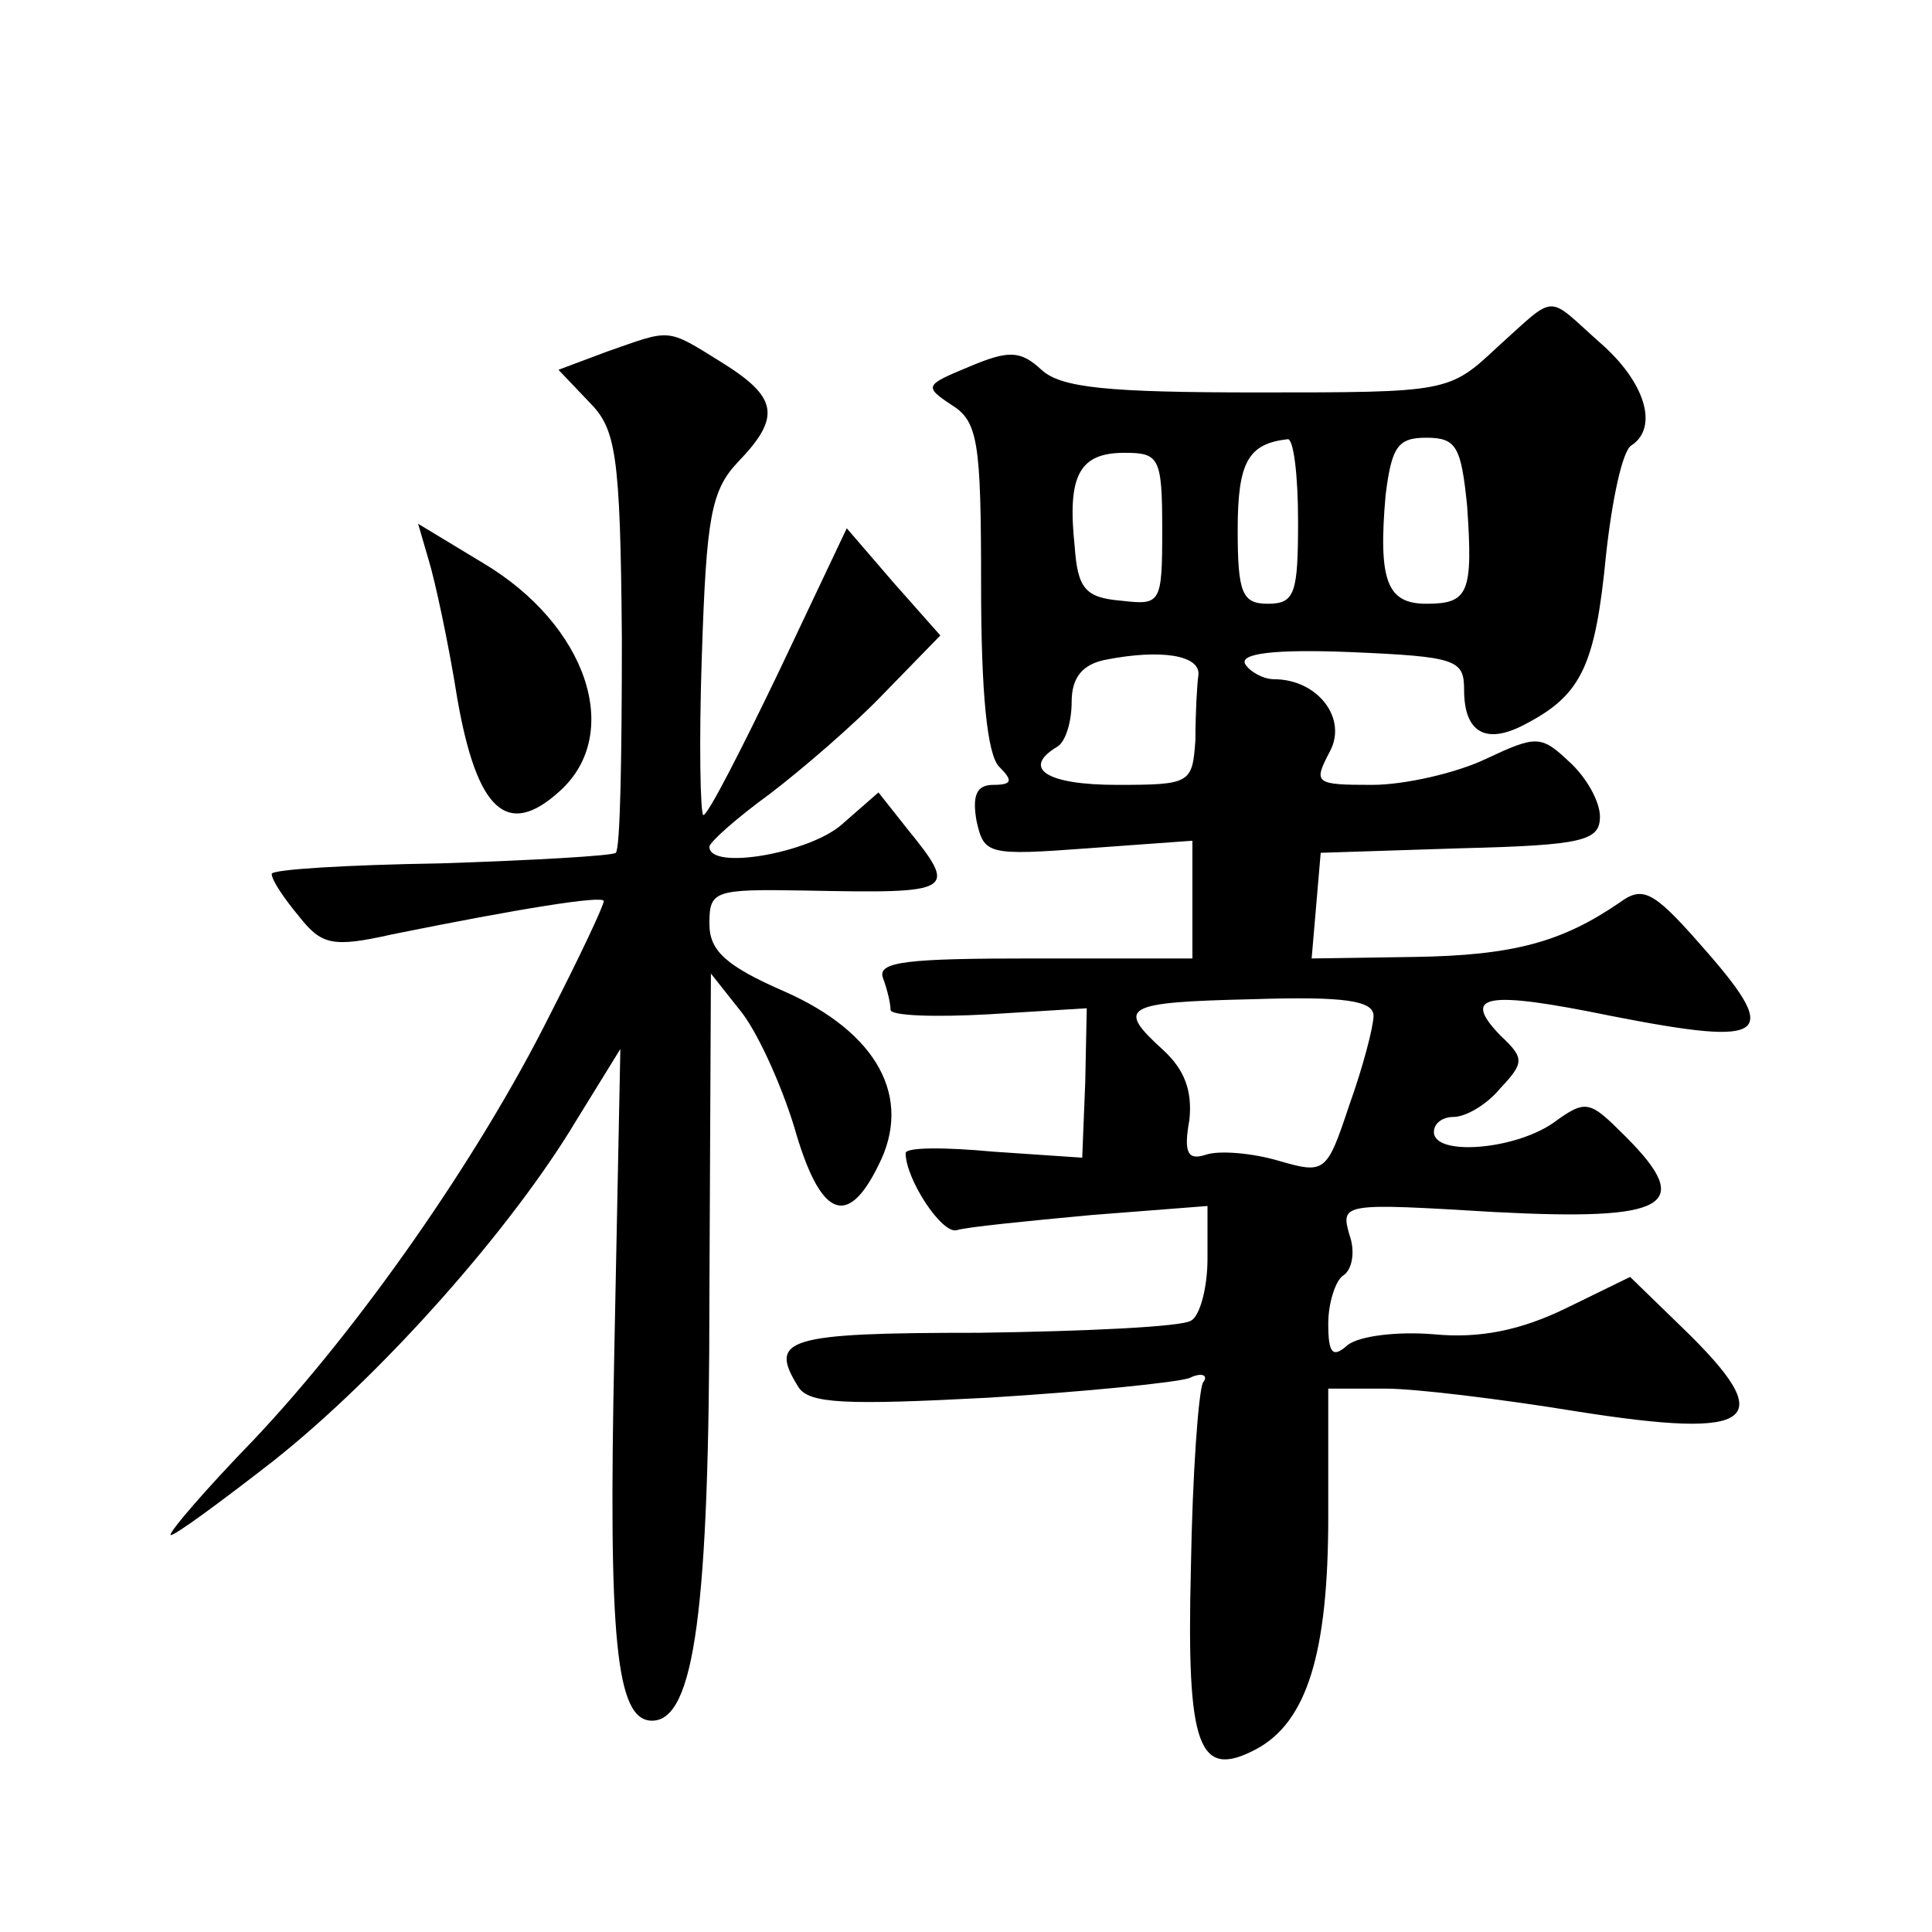
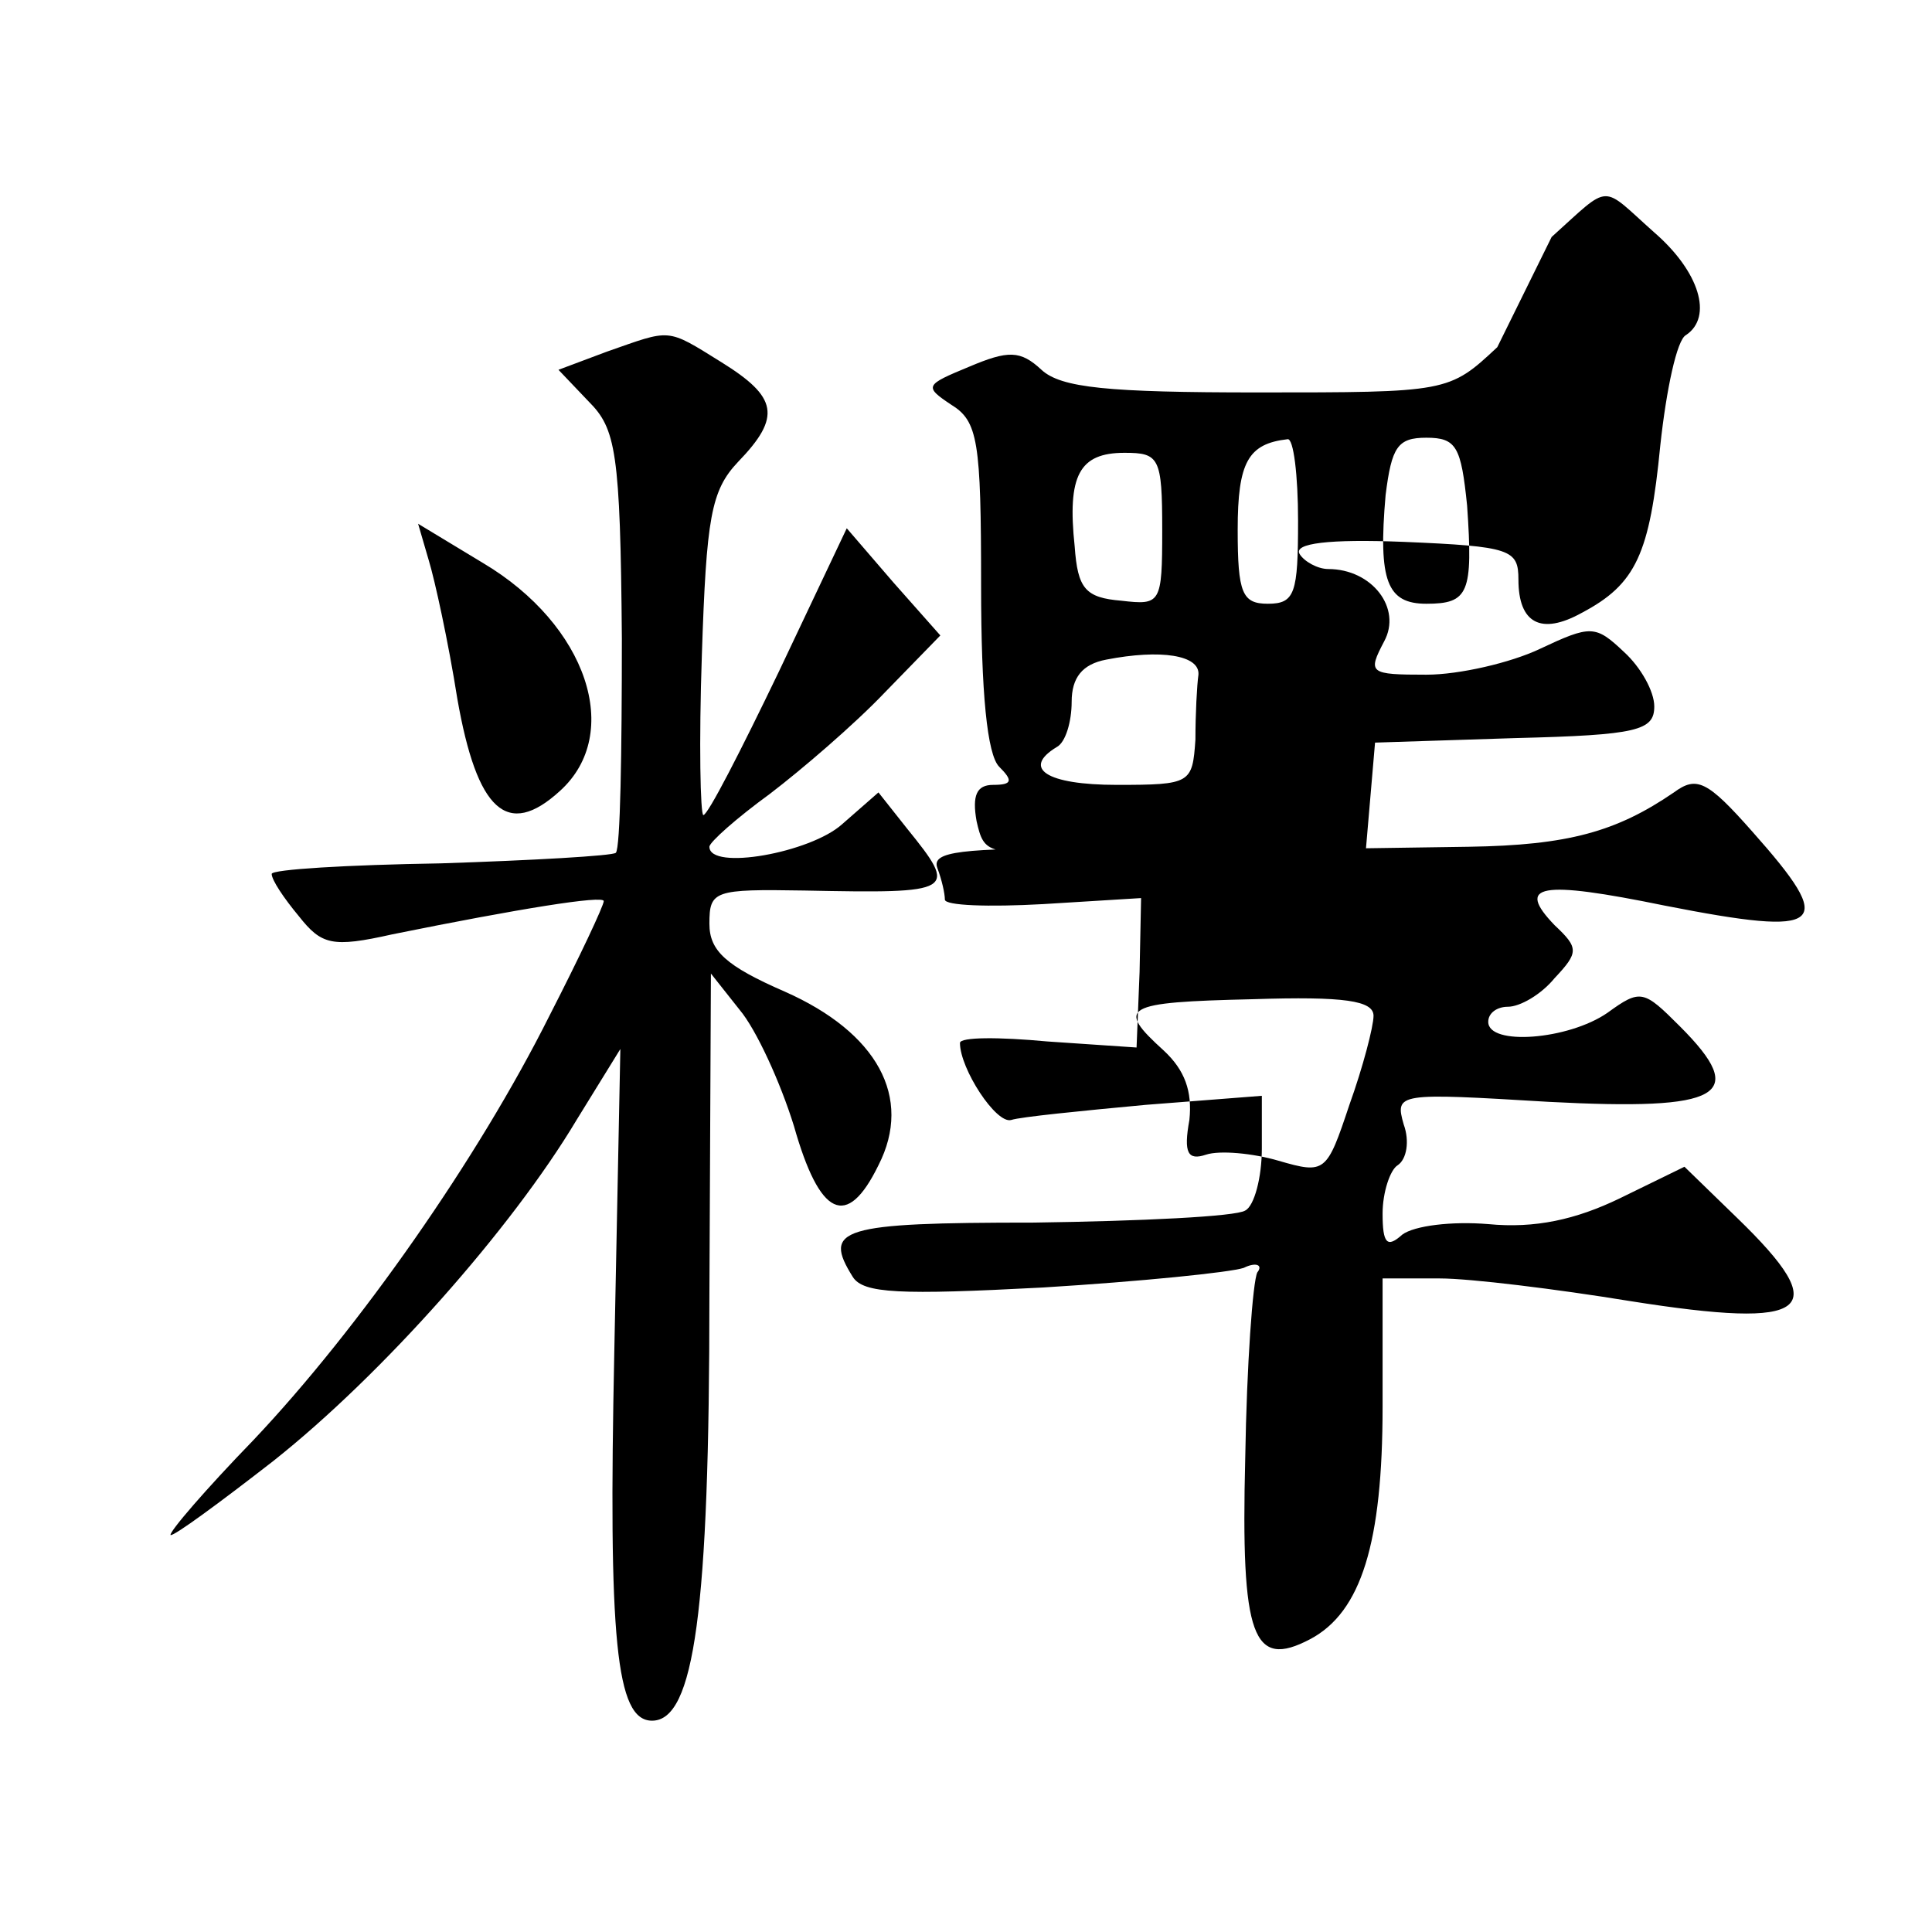
<svg xmlns="http://www.w3.org/2000/svg" version="1.0" width="128pt" height="128pt" viewBox="0 0 128 128" preserveAspectRatio="xMidYMid meet">
  <g transform="translate(0,128) scale(0.1,-0.1)" fill="#0" stroke="none">
-     <path d="M992 1050 c-32 -30 -33 -30 -159 -30 -99 0 -130 3 -143 15 -14 13 -22 13 -48 2 -29 -12 -30 -13 -12 -25 18 -11 20 -24 20 -120 0 -71 4 -112 12 -120 9 -9 9 -12 -4 -12 -11 0 -14 -7 -11 -24 5 -22 7 -23 74 -18 l69 5 0 -39 0 -39 -105 0 c-84 0 -104 -2 -100 -13 3 -8 5 -17 5 -21 0 -4 29 -5 65 -3 l65 4 -1 -49 -2 -50 -59 4 c-32 3 -58 3 -58 -1 0 -17 24 -54 34 -51 6 2 46 6 89 10 l77 6 0 -35 c0 -19 -5 -38 -11 -41 -6 -4 -69 -7 -140 -8 -129 0 -140 -4 -120 -36 7 -11 31 -12 126 -7 65 4 124 10 133 13 8 4 13 2 9 -3 -3 -6 -7 -61 -8 -123 -3 -119 5 -140 43 -120 34 18 48 64 48 154 l0 85 38 0 c20 0 77 -7 126 -15 120 -19 135 -7 71 55 l-35 34 -43 -21 c-29 -14 -56 -20 -87 -17 -24 2 -49 -1 -57 -7 -10 -9 -13 -6 -13 14 0 14 5 29 10 32 6 4 8 16 4 27 -6 21 -4 21 96 15 115 -6 133 4 87 50 -24 24 -26 25 -48 9 -26 -18 -79 -22 -79 -6 0 6 6 10 13 10 8 0 22 8 31 19 16 17 16 20 0 35 -26 27 -10 30 73 13 107 -21 114 -14 58 49 -30 34 -37 37 -52 26 -38 -26 -70 -35 -136 -36 l-68 -1 3 35 3 35 93 3 c81 2 92 5 92 21 0 10 -9 26 -20 36 -19 18 -22 18 -56 2 -19 -9 -53 -17 -75 -17 -38 0 -39 1 -28 22 12 22 -8 48 -37 48 -7 0 -16 5 -19 10 -4 7 19 10 69 8 71 -3 76 -5 76 -25 0 -29 15 -37 42 -22 36 19 45 39 52 111 4 37 11 70 17 73 18 12 9 42 -21 68 -36 32 -28 33 -68 -3z m-132 -115 c0 -48 -2 -55 -20 -55 -17 0 -20 7 -20 49 0 45 7 57 33 60 4 1 7 -24 7 -54z m112 10 c4 -58 1 -65 -27 -65 -26 0 -32 15 -27 72 4 32 8 38 27 38 20 0 23 -6 27 -45z m-202 -16 c0 -49 -1 -50 -27 -47 -24 2 -29 8 -31 36 -5 47 3 62 33 62 23 0 25 -3 25 -51z m24 -96 c-1 -7 -2 -26 -2 -43 -2 -29 -3 -30 -52 -30 -47 0 -63 11 -40 25 6 3 10 17 10 30 0 16 7 25 23 28 36 7 62 3 61 -10z m116 -226 c0 -7 -7 -34 -16 -59 -15 -45 -16 -46 -47 -37 -17 5 -39 7 -48 4 -12 -4 -15 1 -11 23 2 19 -3 33 -17 46 -32 29 -27 32 59 34 61 2 80 -1 80 -11z M402 1047 l-32 -12 20 -21 c18 -18 21 -33 22 -157 0 -76 -1 -139 -4 -142 -2 -2 -55 -5 -116 -7 -62 -1 -112 -4 -112 -7 0 -4 8 -16 18 -28 15 -19 22 -21 62 -12 84 17 140 26 140 22 0 -3 -16 -37 -36 -76 -47 -94 -126 -207 -196 -281 -32 -33 -56 -61 -55 -63 2 -1 32 21 68 49 72 57 158 154 201 226 l29 47 -4 -200 c-4 -191 1 -245 25 -245 28 0 38 73 38 282 l1 213 19 -24 c11 -13 27 -48 36 -77 17 -60 35 -69 56 -26 23 45 -1 88 -62 115 -39 17 -50 27 -50 45 0 22 3 23 63 22 100 -2 102 -1 68 41 l-19 24 -24 -21 c-21 -19 -88 -31 -88 -15 0 3 18 19 40 35 21 16 56 46 76 67 l37 38 -31 35 -31 36 -45 -95 c-25 -52 -47 -95 -50 -95 -2 0 -3 48 -1 106 3 91 6 109 24 128 29 30 26 43 -11 66 -37 23 -33 22 -76 7z M284 909 c4 -13 13 -54 19 -92 13 -74 33 -93 68 -61 42 38 18 110 -51 151 l-43 26 7 -24z" />
+     <path d="M992 1050 c-32 -30 -33 -30 -159 -30 -99 0 -130 3 -143 15 -14 13 -22 13 -48 2 -29 -12 -30 -13 -12 -25 18 -11 20 -24 20 -120 0 -71 4 -112 12 -120 9 -9 9 -12 -4 -12 -11 0 -14 -7 -11 -24 5 -22 7 -23 74 -18 c-84 0 -104 -2 -100 -13 3 -8 5 -17 5 -21 0 -4 29 -5 65 -3 l65 4 -1 -49 -2 -50 -59 4 c-32 3 -58 3 -58 -1 0 -17 24 -54 34 -51 6 2 46 6 89 10 l77 6 0 -35 c0 -19 -5 -38 -11 -41 -6 -4 -69 -7 -140 -8 -129 0 -140 -4 -120 -36 7 -11 31 -12 126 -7 65 4 124 10 133 13 8 4 13 2 9 -3 -3 -6 -7 -61 -8 -123 -3 -119 5 -140 43 -120 34 18 48 64 48 154 l0 85 38 0 c20 0 77 -7 126 -15 120 -19 135 -7 71 55 l-35 34 -43 -21 c-29 -14 -56 -20 -87 -17 -24 2 -49 -1 -57 -7 -10 -9 -13 -6 -13 14 0 14 5 29 10 32 6 4 8 16 4 27 -6 21 -4 21 96 15 115 -6 133 4 87 50 -24 24 -26 25 -48 9 -26 -18 -79 -22 -79 -6 0 6 6 10 13 10 8 0 22 8 31 19 16 17 16 20 0 35 -26 27 -10 30 73 13 107 -21 114 -14 58 49 -30 34 -37 37 -52 26 -38 -26 -70 -35 -136 -36 l-68 -1 3 35 3 35 93 3 c81 2 92 5 92 21 0 10 -9 26 -20 36 -19 18 -22 18 -56 2 -19 -9 -53 -17 -75 -17 -38 0 -39 1 -28 22 12 22 -8 48 -37 48 -7 0 -16 5 -19 10 -4 7 19 10 69 8 71 -3 76 -5 76 -25 0 -29 15 -37 42 -22 36 19 45 39 52 111 4 37 11 70 17 73 18 12 9 42 -21 68 -36 32 -28 33 -68 -3z m-132 -115 c0 -48 -2 -55 -20 -55 -17 0 -20 7 -20 49 0 45 7 57 33 60 4 1 7 -24 7 -54z m112 10 c4 -58 1 -65 -27 -65 -26 0 -32 15 -27 72 4 32 8 38 27 38 20 0 23 -6 27 -45z m-202 -16 c0 -49 -1 -50 -27 -47 -24 2 -29 8 -31 36 -5 47 3 62 33 62 23 0 25 -3 25 -51z m24 -96 c-1 -7 -2 -26 -2 -43 -2 -29 -3 -30 -52 -30 -47 0 -63 11 -40 25 6 3 10 17 10 30 0 16 7 25 23 28 36 7 62 3 61 -10z m116 -226 c0 -7 -7 -34 -16 -59 -15 -45 -16 -46 -47 -37 -17 5 -39 7 -48 4 -12 -4 -15 1 -11 23 2 19 -3 33 -17 46 -32 29 -27 32 59 34 61 2 80 -1 80 -11z M402 1047 l-32 -12 20 -21 c18 -18 21 -33 22 -157 0 -76 -1 -139 -4 -142 -2 -2 -55 -5 -116 -7 -62 -1 -112 -4 -112 -7 0 -4 8 -16 18 -28 15 -19 22 -21 62 -12 84 17 140 26 140 22 0 -3 -16 -37 -36 -76 -47 -94 -126 -207 -196 -281 -32 -33 -56 -61 -55 -63 2 -1 32 21 68 49 72 57 158 154 201 226 l29 47 -4 -200 c-4 -191 1 -245 25 -245 28 0 38 73 38 282 l1 213 19 -24 c11 -13 27 -48 36 -77 17 -60 35 -69 56 -26 23 45 -1 88 -62 115 -39 17 -50 27 -50 45 0 22 3 23 63 22 100 -2 102 -1 68 41 l-19 24 -24 -21 c-21 -19 -88 -31 -88 -15 0 3 18 19 40 35 21 16 56 46 76 67 l37 38 -31 35 -31 36 -45 -95 c-25 -52 -47 -95 -50 -95 -2 0 -3 48 -1 106 3 91 6 109 24 128 29 30 26 43 -11 66 -37 23 -33 22 -76 7z M284 909 c4 -13 13 -54 19 -92 13 -74 33 -93 68 -61 42 38 18 110 -51 151 l-43 26 7 -24z" />
  </g>
</svg>